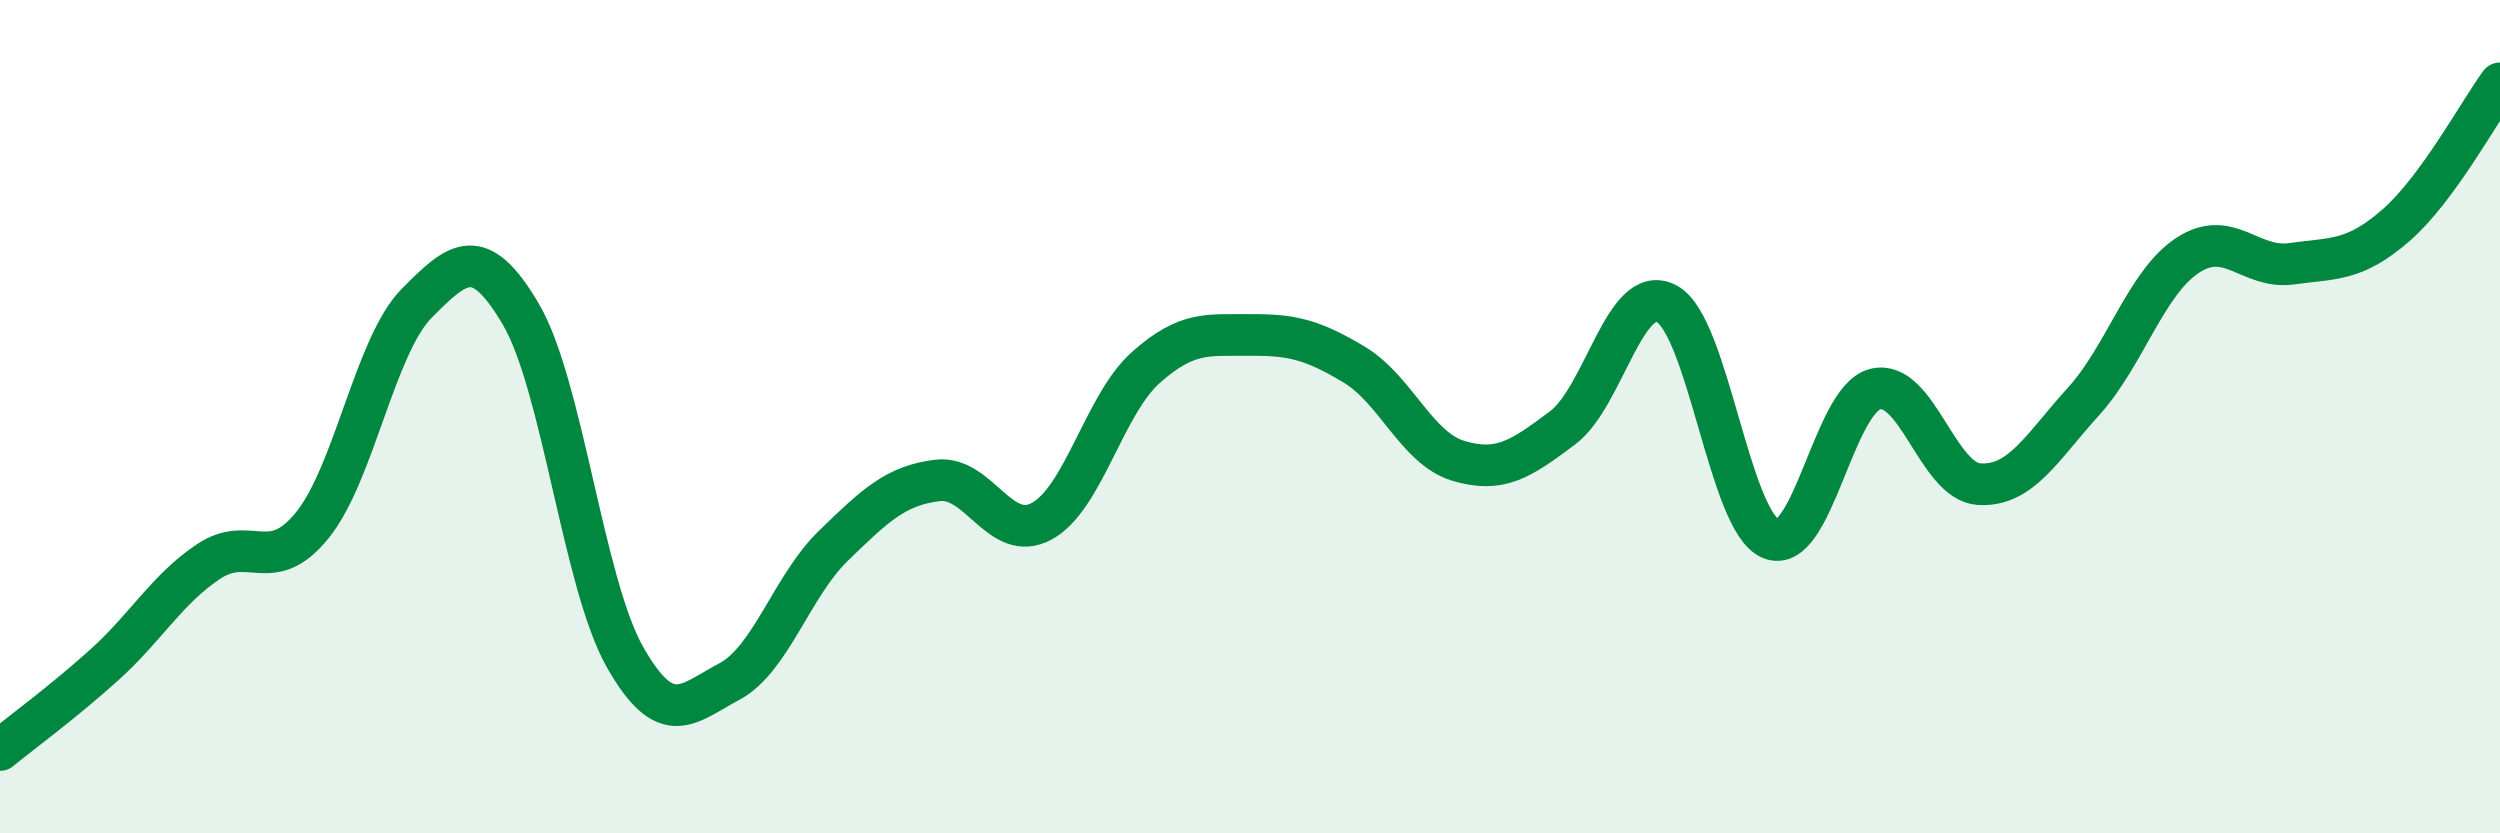
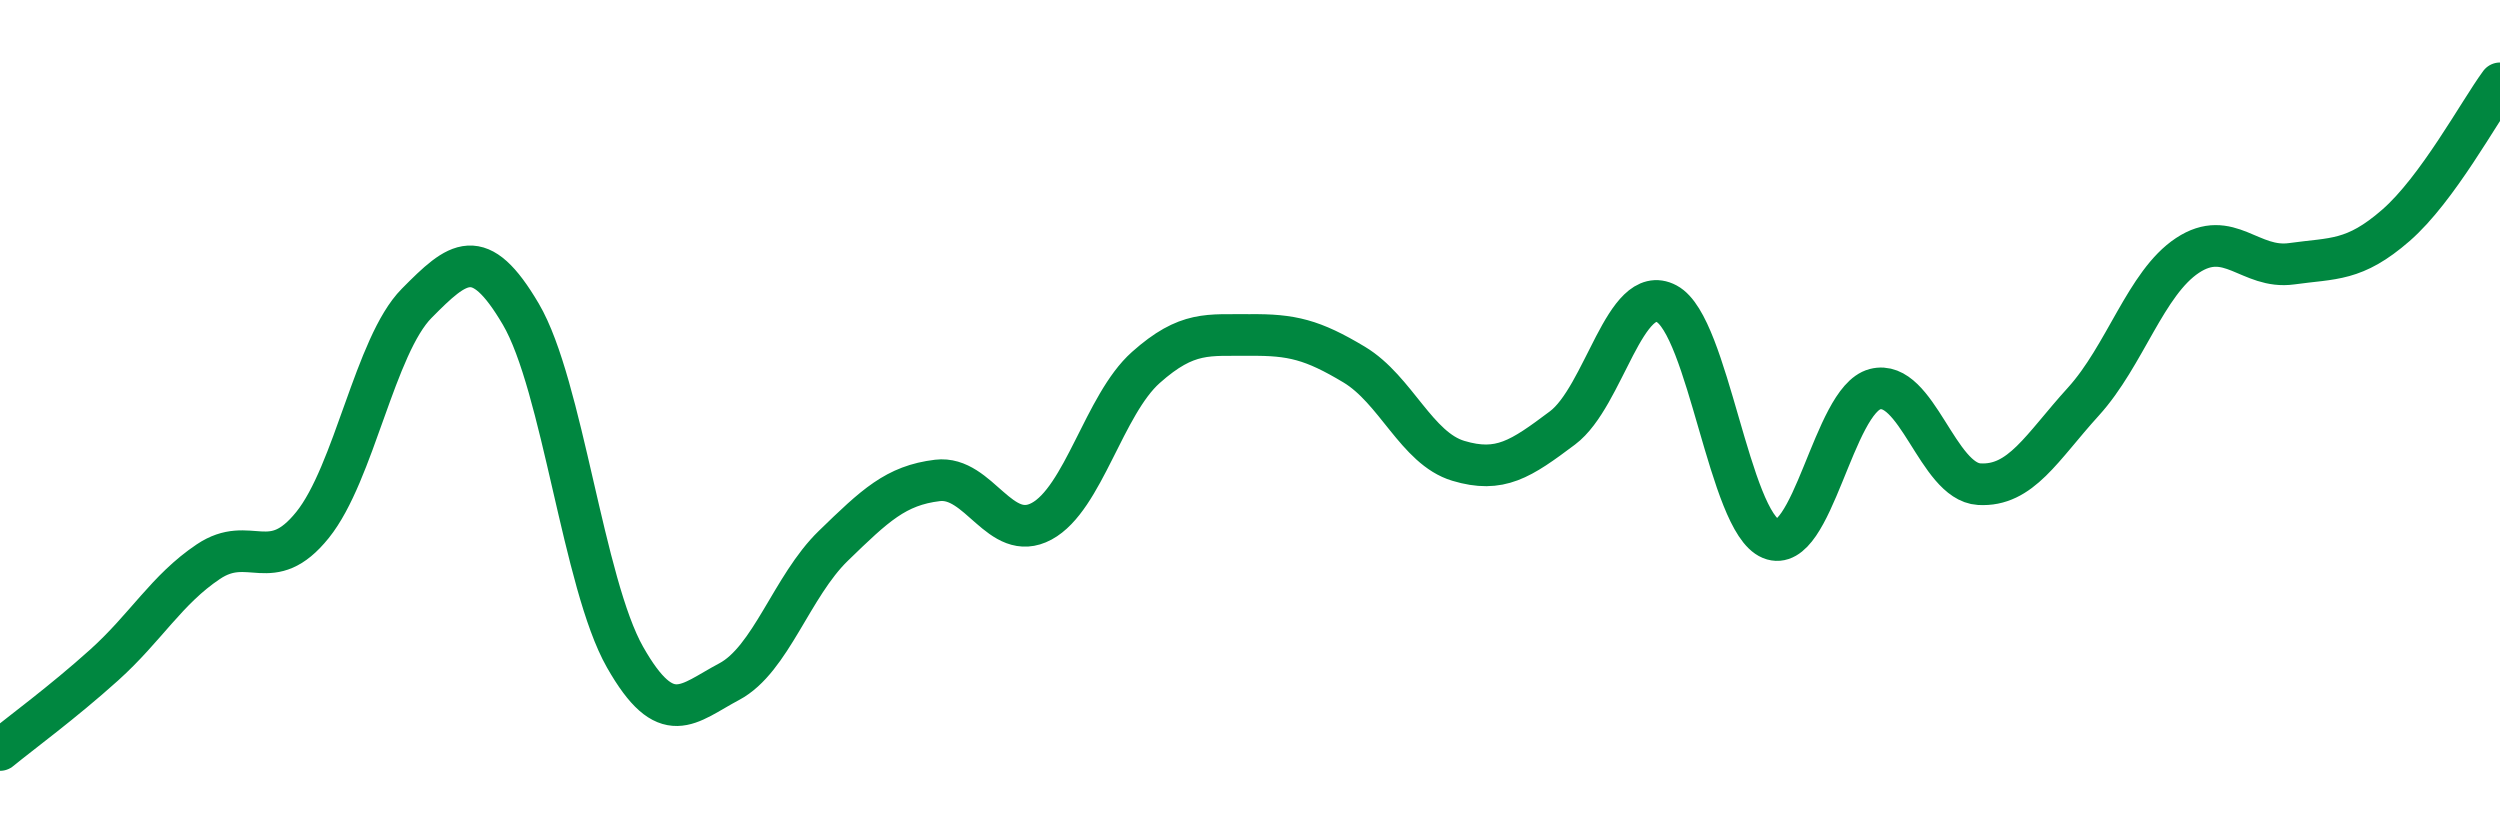
<svg xmlns="http://www.w3.org/2000/svg" width="60" height="20" viewBox="0 0 60 20">
-   <path d="M 0,18 C 0.5,17.59 1.5,16.86 2.5,15.96 C 3.5,15.06 4,14.15 5,13.48 C 6,12.81 6.5,13.84 7.5,12.6 C 8.5,11.36 9,8.29 10,7.28 C 11,6.27 11.5,5.84 12.5,7.54 C 13.5,9.24 14,14.01 15,15.77 C 16,17.53 16.5,16.89 17.5,16.36 C 18.5,15.83 19,14.07 20,13.1 C 21,12.13 21.5,11.65 22.5,11.53 C 23.5,11.41 24,13.05 25,12.51 C 26,11.97 26.5,9.71 27.5,8.82 C 28.5,7.93 29,8.05 30,8.04 C 31,8.03 31.5,8.15 32.5,8.75 C 33.5,9.35 34,10.76 35,11.06 C 36,11.36 36.5,11.02 37.5,10.27 C 38.5,9.52 39,6.76 40,7.29 C 41,7.82 41.5,12.52 42.5,12.93 C 43.5,13.34 44,9.6 45,9.34 C 46,9.08 46.5,11.56 47.5,11.62 C 48.5,11.68 49,10.74 50,9.64 C 51,8.54 51.5,6.79 52.5,6.13 C 53.5,5.47 54,6.47 55,6.33 C 56,6.19 56.5,6.28 57.5,5.41 C 58.5,4.54 59.5,2.68 60,2L60 20L0 20Z" fill="#008740" opacity="0.1" stroke-linecap="round" stroke-linejoin="round" />
  <path d="M 0,18 C 0.5,17.59 1.5,16.86 2.5,15.96 C 3.5,15.06 4,14.15 5,13.48 C 6,12.81 6.5,13.84 7.5,12.6 C 8.5,11.36 9,8.29 10,7.28 C 11,6.27 11.5,5.84 12.5,7.54 C 13.5,9.24 14,14.01 15,15.77 C 16,17.53 16.5,16.89 17.5,16.36 C 18.5,15.83 19,14.07 20,13.1 C 21,12.13 21.5,11.65 22.5,11.53 C 23.5,11.41 24,13.05 25,12.51 C 26,11.97 26.5,9.71 27.5,8.82 C 28.5,7.93 29,8.05 30,8.04 C 31,8.03 31.5,8.15 32.5,8.75 C 33.5,9.35 34,10.76 35,11.06 C 36,11.36 36.5,11.02 37.5,10.27 C 38.5,9.52 39,6.76 40,7.29 C 41,7.82 41.5,12.52 42.5,12.93 C 43.5,13.34 44,9.6 45,9.34 C 46,9.08 46.5,11.56 47.5,11.62 C 48.5,11.68 49,10.74 50,9.64 C 51,8.54 51.5,6.79 52.5,6.13 C 53.5,5.47 54,6.47 55,6.33 C 56,6.19 56.5,6.28 57.5,5.41 C 58.5,4.54 59.5,2.68 60,2" stroke="#008740" stroke-width="1" fill="none" stroke-linecap="round" stroke-linejoin="round" />
</svg>